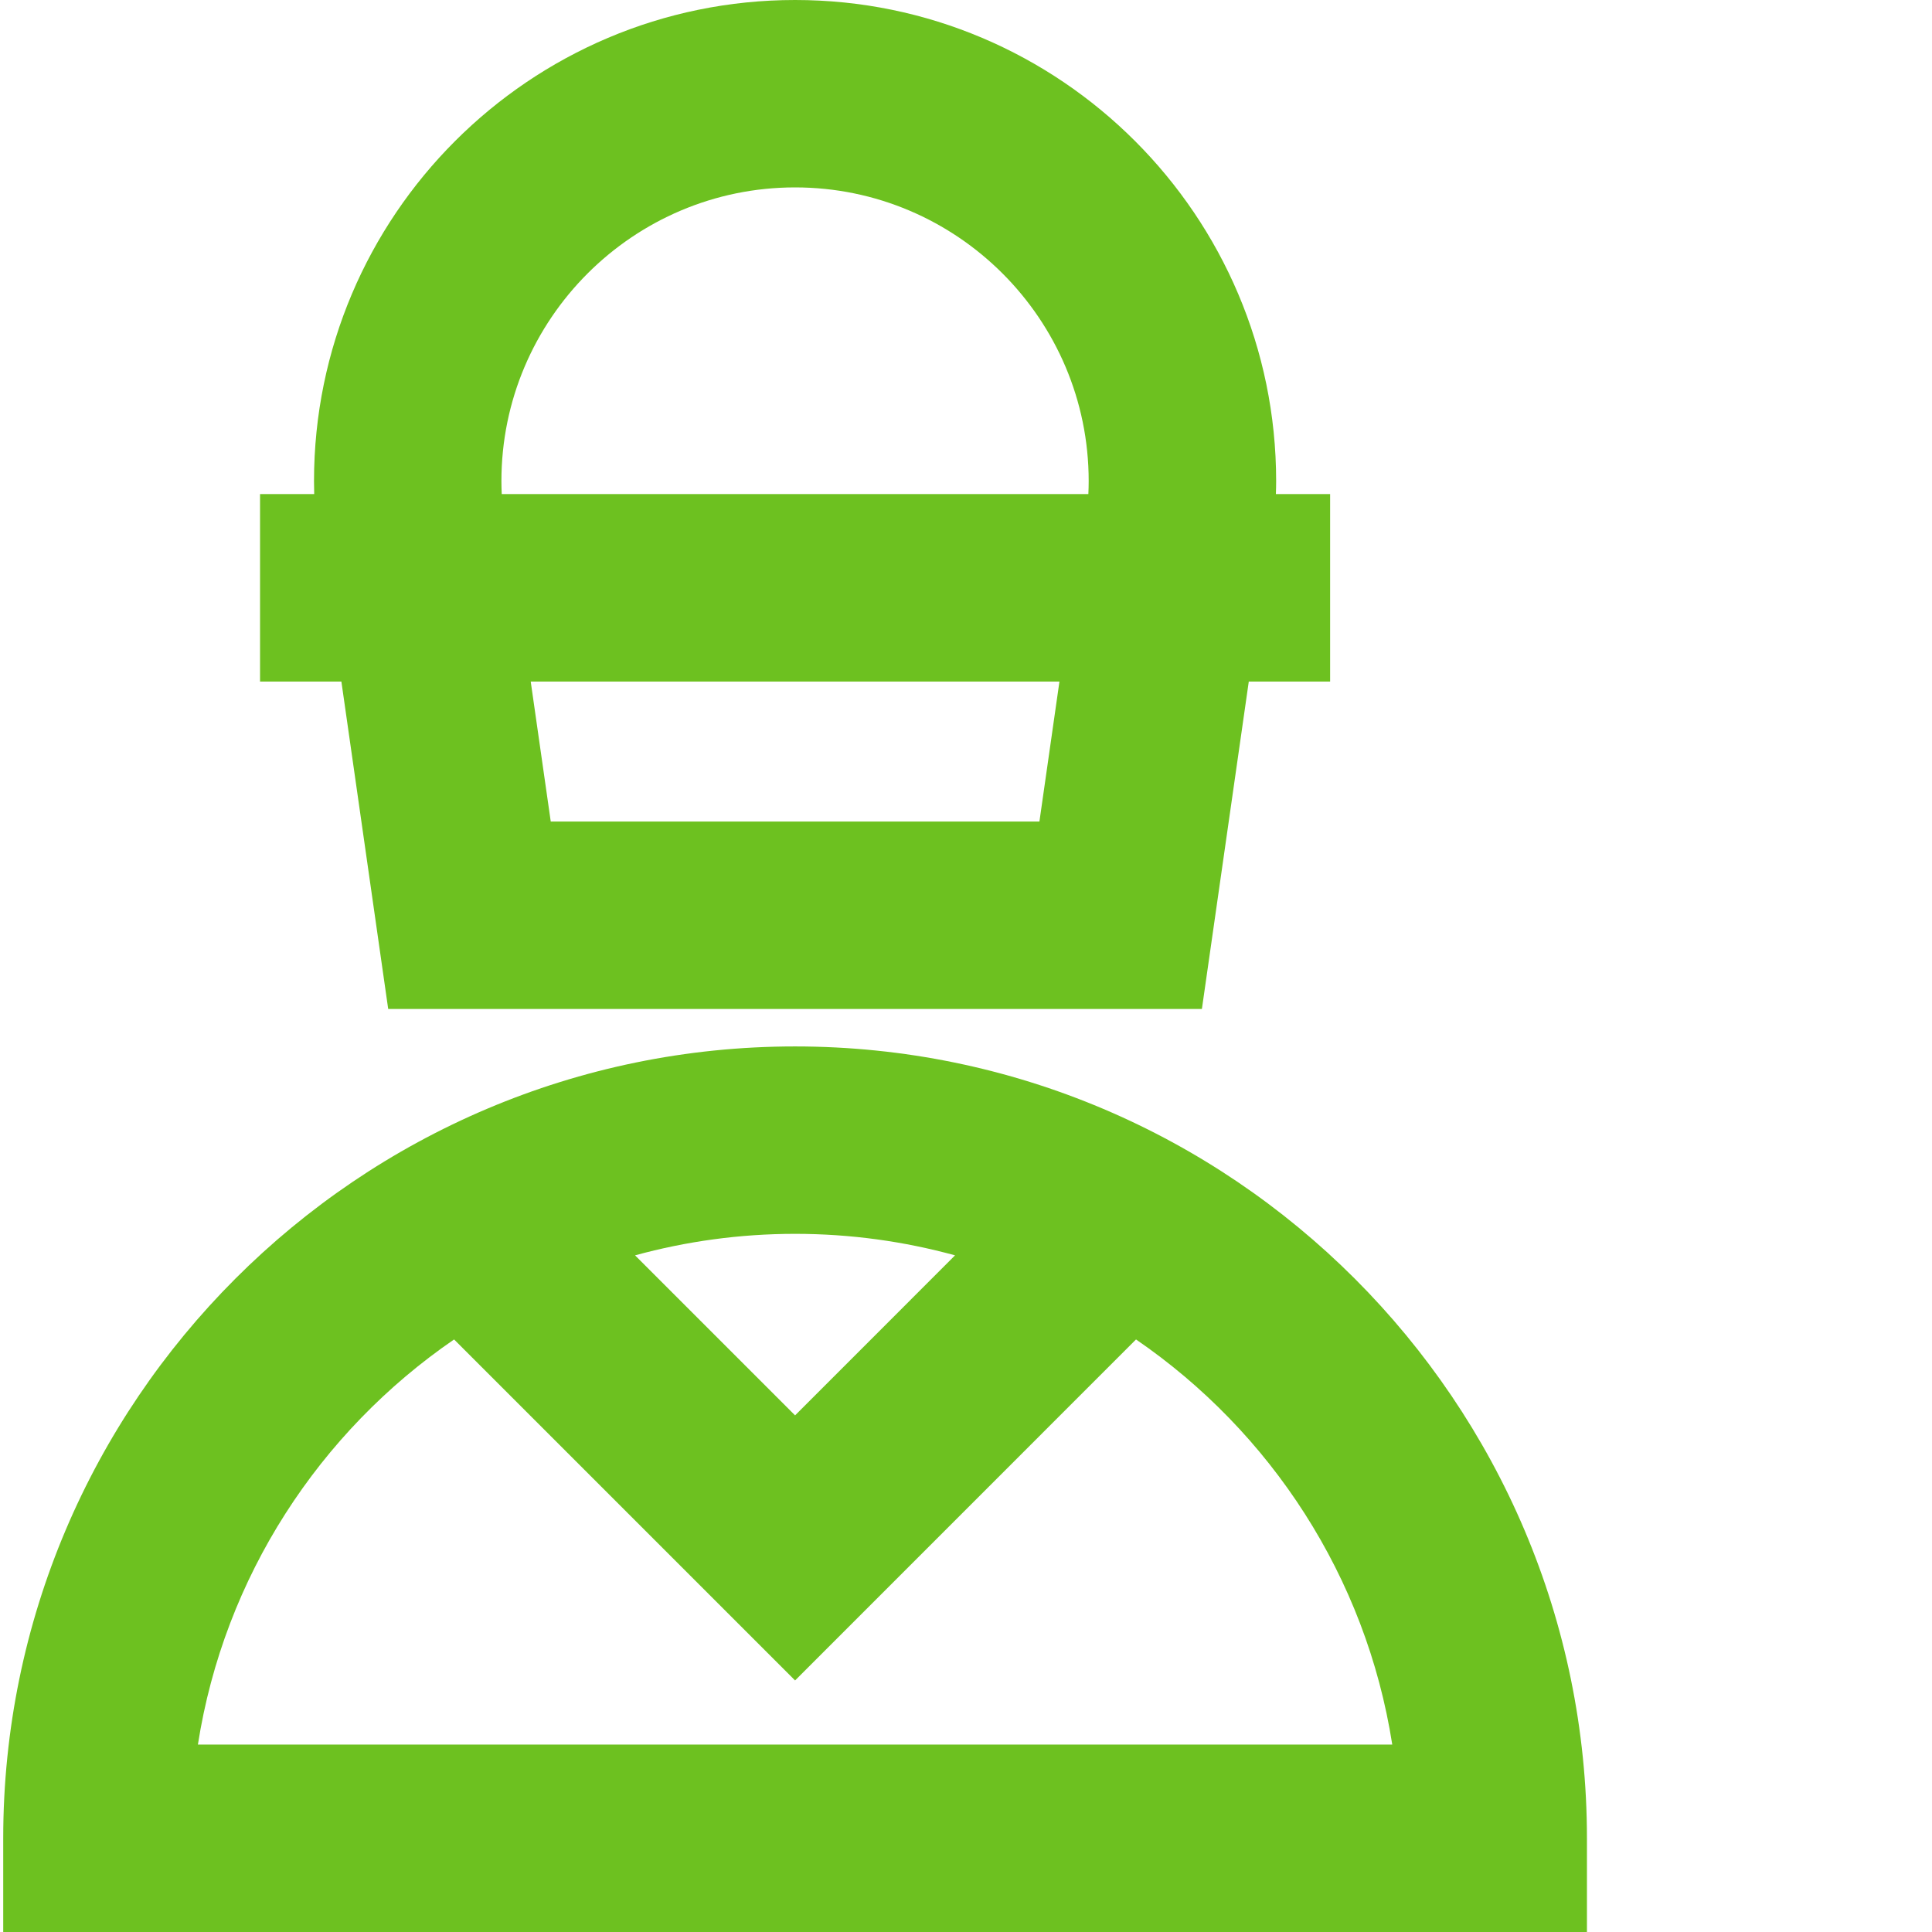
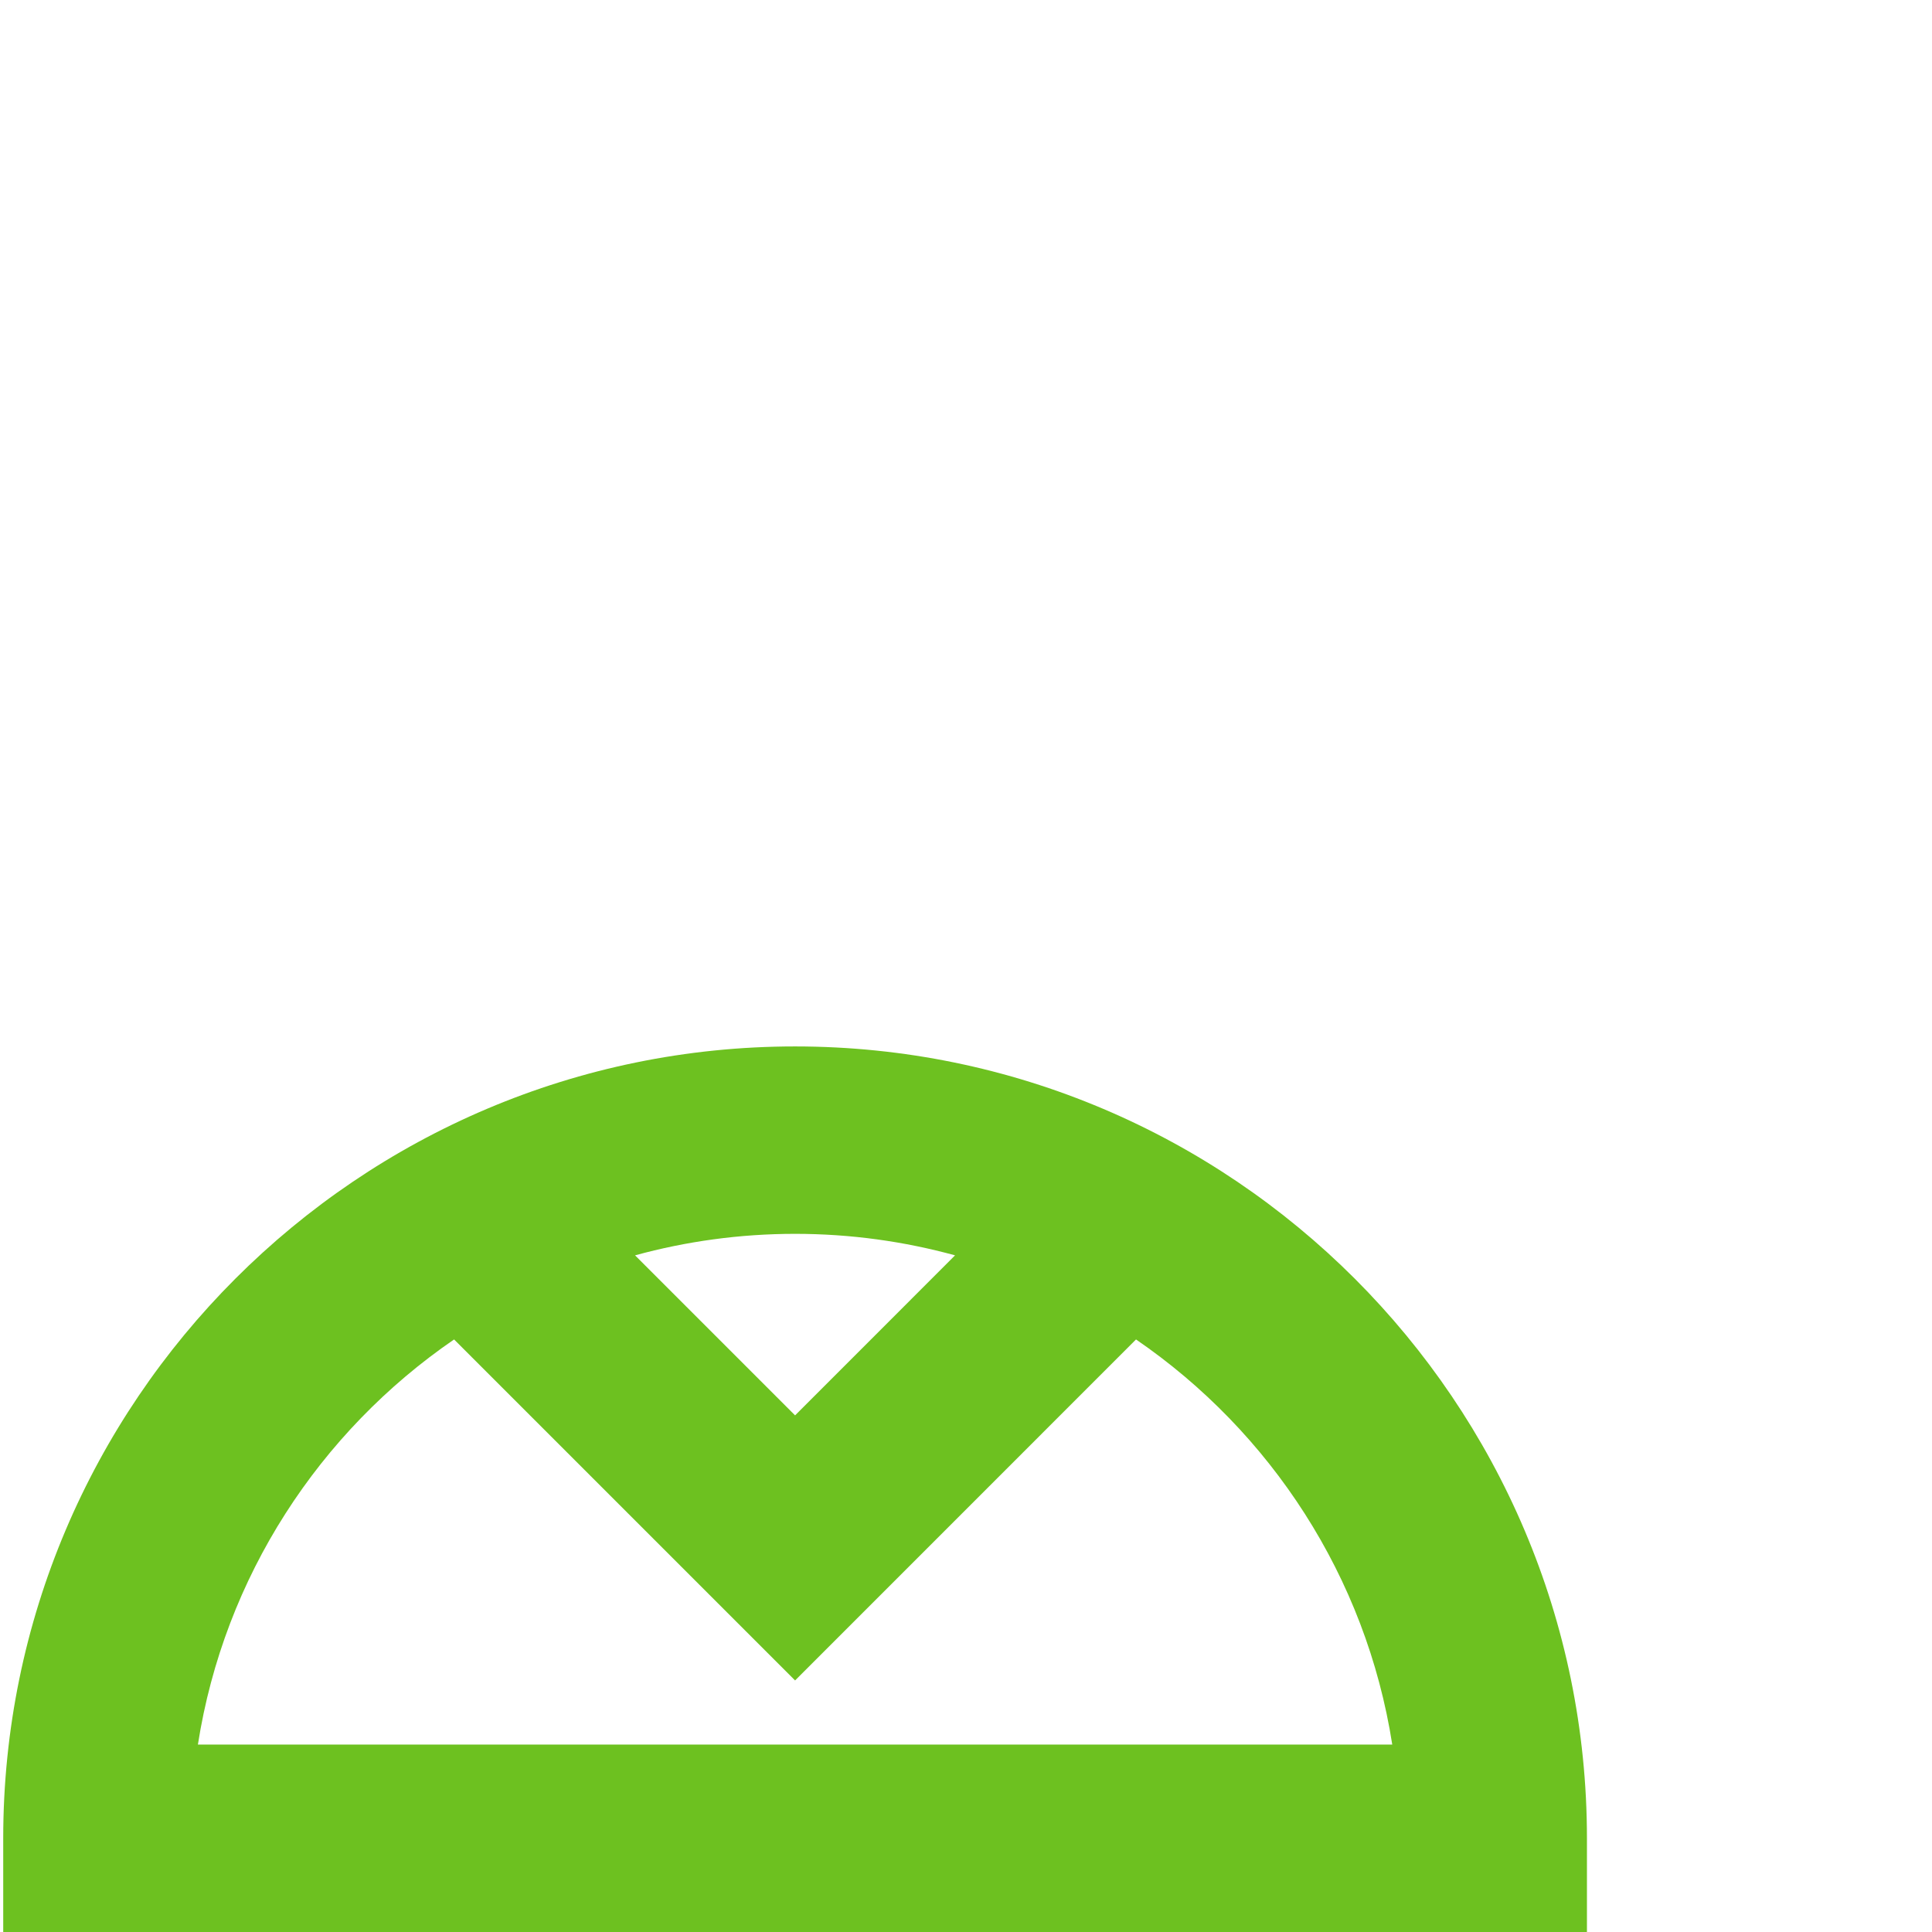
<svg xmlns="http://www.w3.org/2000/svg" xml:space="preserve" width="300px" height="300px" version="1.1" style="shape-rendering:geometricPrecision; text-rendering:geometricPrecision; image-rendering:optimizeQuality; fill-rule:evenodd; clip-rule:evenodd" viewBox="0 0 300 300">
  <defs>
    <style type="text/css">
   
    .fil0 {fill:#6DC120}
   
  </style>
  </defs>
  <g id="Слой_x0020_1">
    <g id="_2723426884000">
      <g>
-         <path class="fil0" d="M60.28 156.67l126.35 0 7.28 -50.84 12.63 0 0 -29.11 -8.42 0c0.02,-0.67 0.04,-1.35 0.04,-2.02 -0.01,-41.19 -33.51,-74.7 -74.7,-74.7 -41.19,0 -74.7,33.51 -74.7,74.7 0,0.67 0.02,1.35 0.03,2.02l-8.41 0 0 29.11 12.63 0 7.27 50.84zm101.12 -29.1l-75.88 0 -3.11 -21.74 82.1 0 -3.11 21.74zm-83.54 -52.87c0,-25.14 20.46,-45.6 45.6,-45.6 25.14,0 45.59,20.46 45.59,45.6 0,0.67 -0.02,1.35 -0.05,2.02l-91.09 0c-0.03,-0.67 -0.05,-1.35 -0.05,-2.02z" />
        <path class="fil0" d="M123.46 162.49c-67.8,0 -122.96,55.16 -122.96,122.96l0 14.55 245.92 0 0 -14.55c0,-67.8 -55.16,-122.96 -122.96,-122.96zm24.84 32.44l-24.84 24.85 -24.85 -24.85c7.92,-2.17 16.25,-3.34 24.85,-3.34 8.6,0 16.93,1.17 24.84,3.34zm-117.57 75.97c4.07,-26.06 18.9,-48.59 39.78,-62.91l52.95 52.95 52.94 -52.95c20.89,14.32 35.72,36.85 39.79,62.91l-185.46 0z" />
      </g>
      <g>
   </g>
      <g>
   </g>
      <g>
   </g>
      <g>
   </g>
      <g>
   </g>
      <g>
   </g>
      <g>
   </g>
      <g>
   </g>
      <g>
   </g>
      <g>
   </g>
      <g>
   </g>
      <g>
   </g>
      <g>
   </g>
      <g>
   </g>
      <g>
   </g>
    </g>
  </g>
</svg>